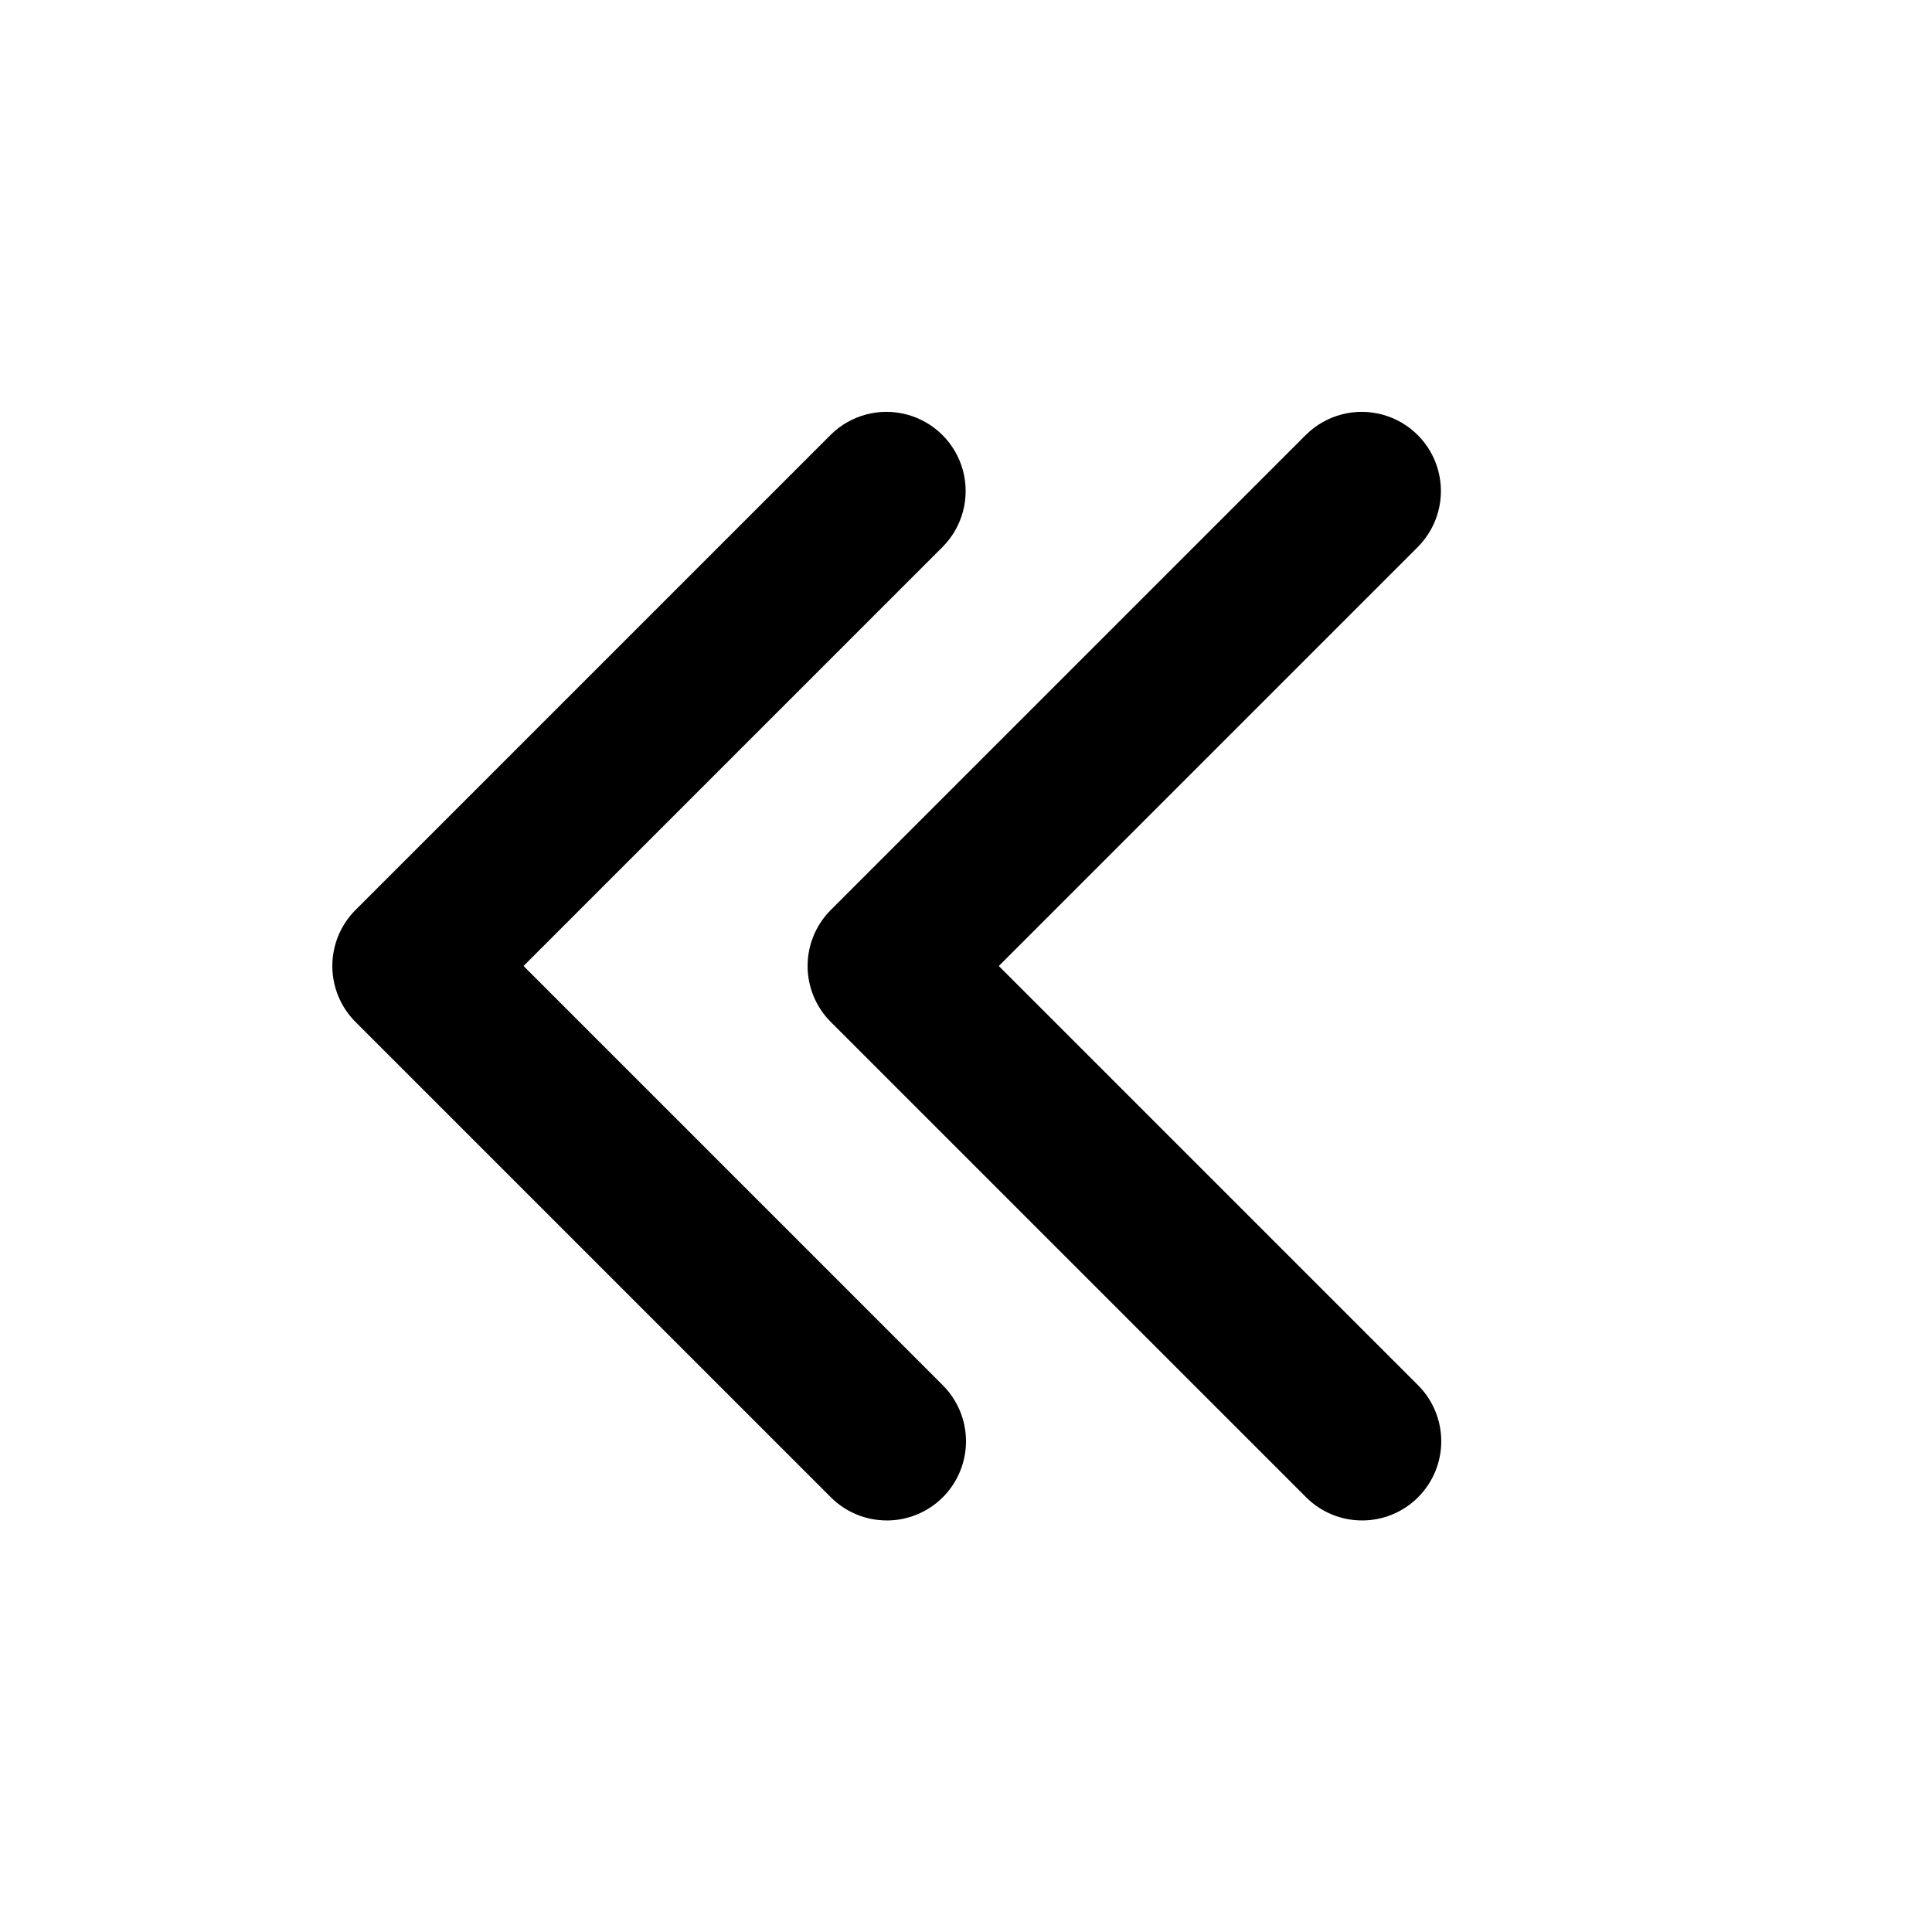
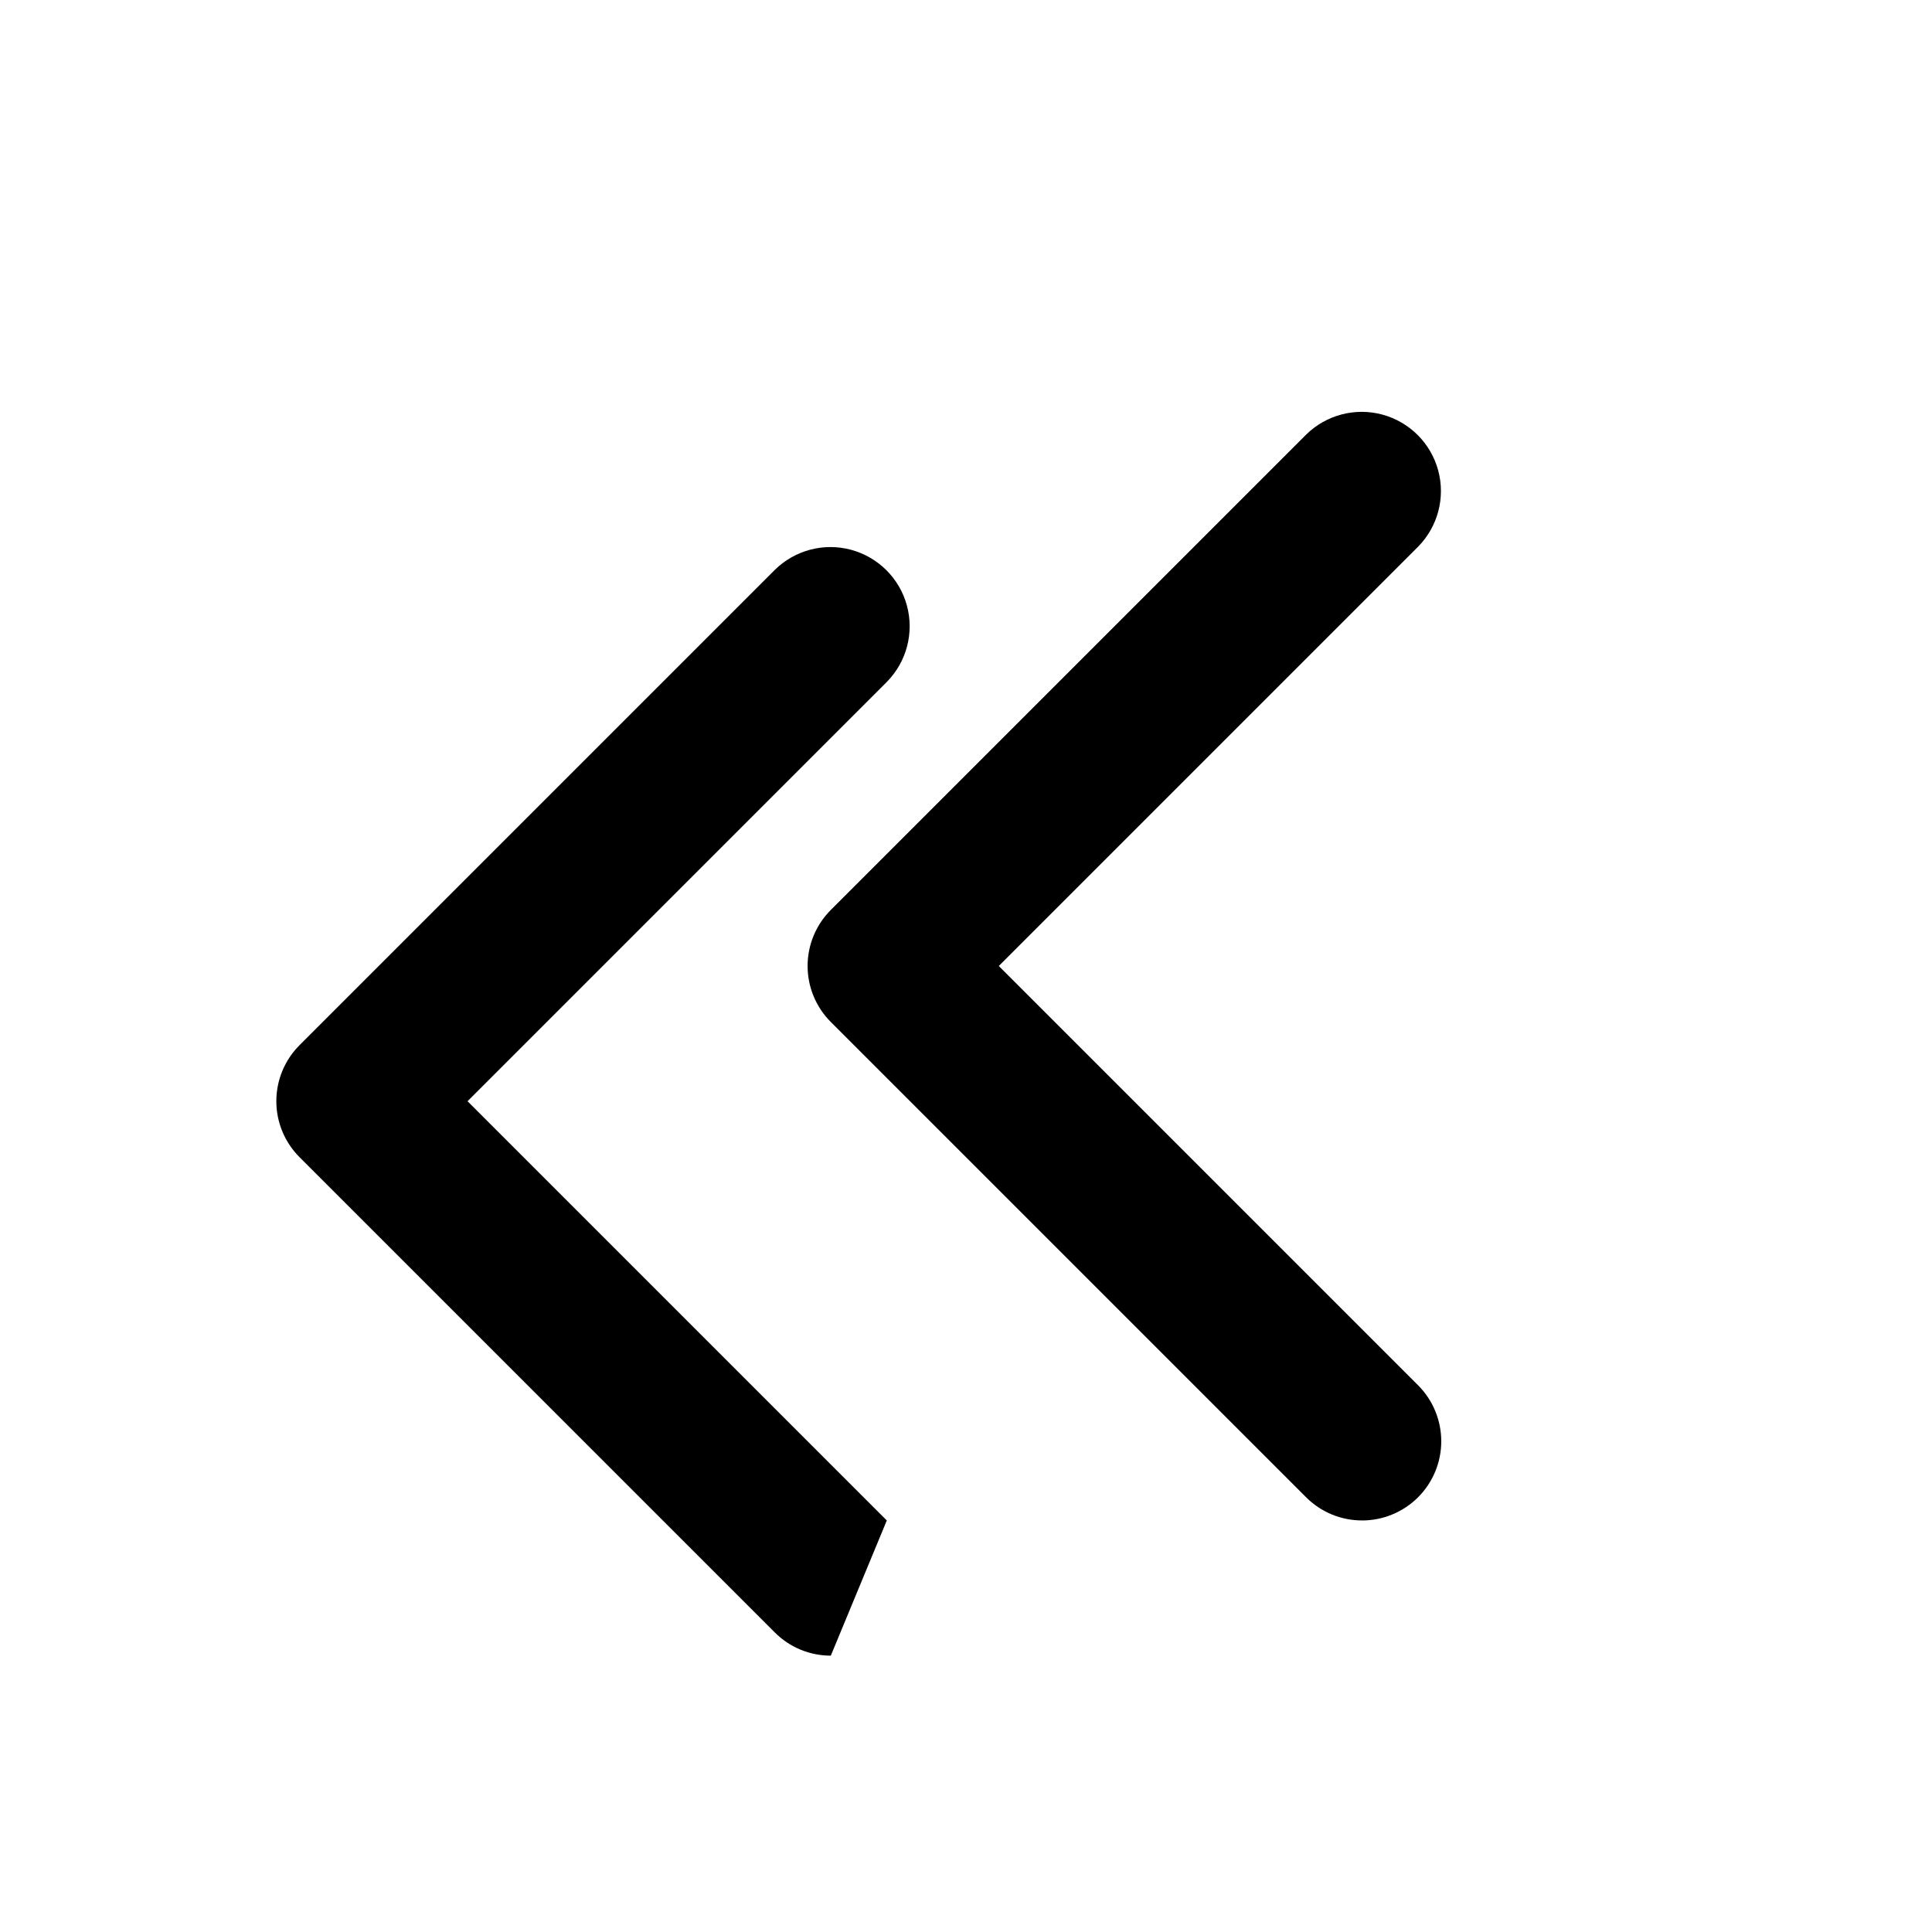
<svg xmlns="http://www.w3.org/2000/svg" fill="#000000" width="800px" height="800px" version="1.1" viewBox="144 144 512 512">
-   <path d="m504.96 546.94c5.566 0 10.906-2.211 14.844-6.148 3.934-3.938 6.144-9.273 6.144-14.84s-2.211-10.906-6.144-14.844l-111.11-111.11 111.11-111.11v-0.004c5.246-5.312 7.277-13.016 5.328-20.223-1.949-7.207-7.578-12.84-14.789-14.789-7.207-1.945-14.91 0.082-20.223 5.328l-125.95 125.95c-3.938 3.938-6.148 9.277-6.148 14.844s2.211 10.906 6.148 14.84l125.95 125.95c3.934 3.945 9.273 6.156 14.84 6.148zm-125.95 0h0.004c5.566 0 10.902-2.211 14.84-6.148 3.934-3.938 6.144-9.273 6.144-14.84 0.004-5.566-2.207-10.906-6.144-14.844l-111.11-111.11 111.11-111.11v-0.004c5.25-5.312 7.277-13.016 5.328-20.223-1.945-7.207-7.578-12.84-14.789-14.789-7.207-1.945-14.91 0.082-20.223 5.328l-125.95 125.95c-3.938 3.938-6.148 9.277-6.148 14.844s2.211 10.906 6.148 14.84l125.95 125.95c3.934 3.945 9.273 6.156 14.844 6.148z" />
+   <path d="m504.96 546.94c5.566 0 10.906-2.211 14.844-6.148 3.934-3.938 6.144-9.273 6.144-14.84s-2.211-10.906-6.144-14.844l-111.11-111.11 111.11-111.11v-0.004c5.246-5.312 7.277-13.016 5.328-20.223-1.949-7.207-7.578-12.84-14.789-14.789-7.207-1.945-14.91 0.082-20.223 5.328l-125.95 125.95c-3.938 3.938-6.148 9.277-6.148 14.844s2.211 10.906 6.148 14.84l125.95 125.95c3.934 3.945 9.273 6.156 14.84 6.148zm-125.95 0h0.004l-111.11-111.11 111.11-111.11v-0.004c5.25-5.312 7.277-13.016 5.328-20.223-1.945-7.207-7.578-12.84-14.789-14.789-7.207-1.945-14.91 0.082-20.223 5.328l-125.95 125.95c-3.938 3.938-6.148 9.277-6.148 14.844s2.211 10.906 6.148 14.84l125.95 125.95c3.934 3.945 9.273 6.156 14.844 6.148z" />
</svg>